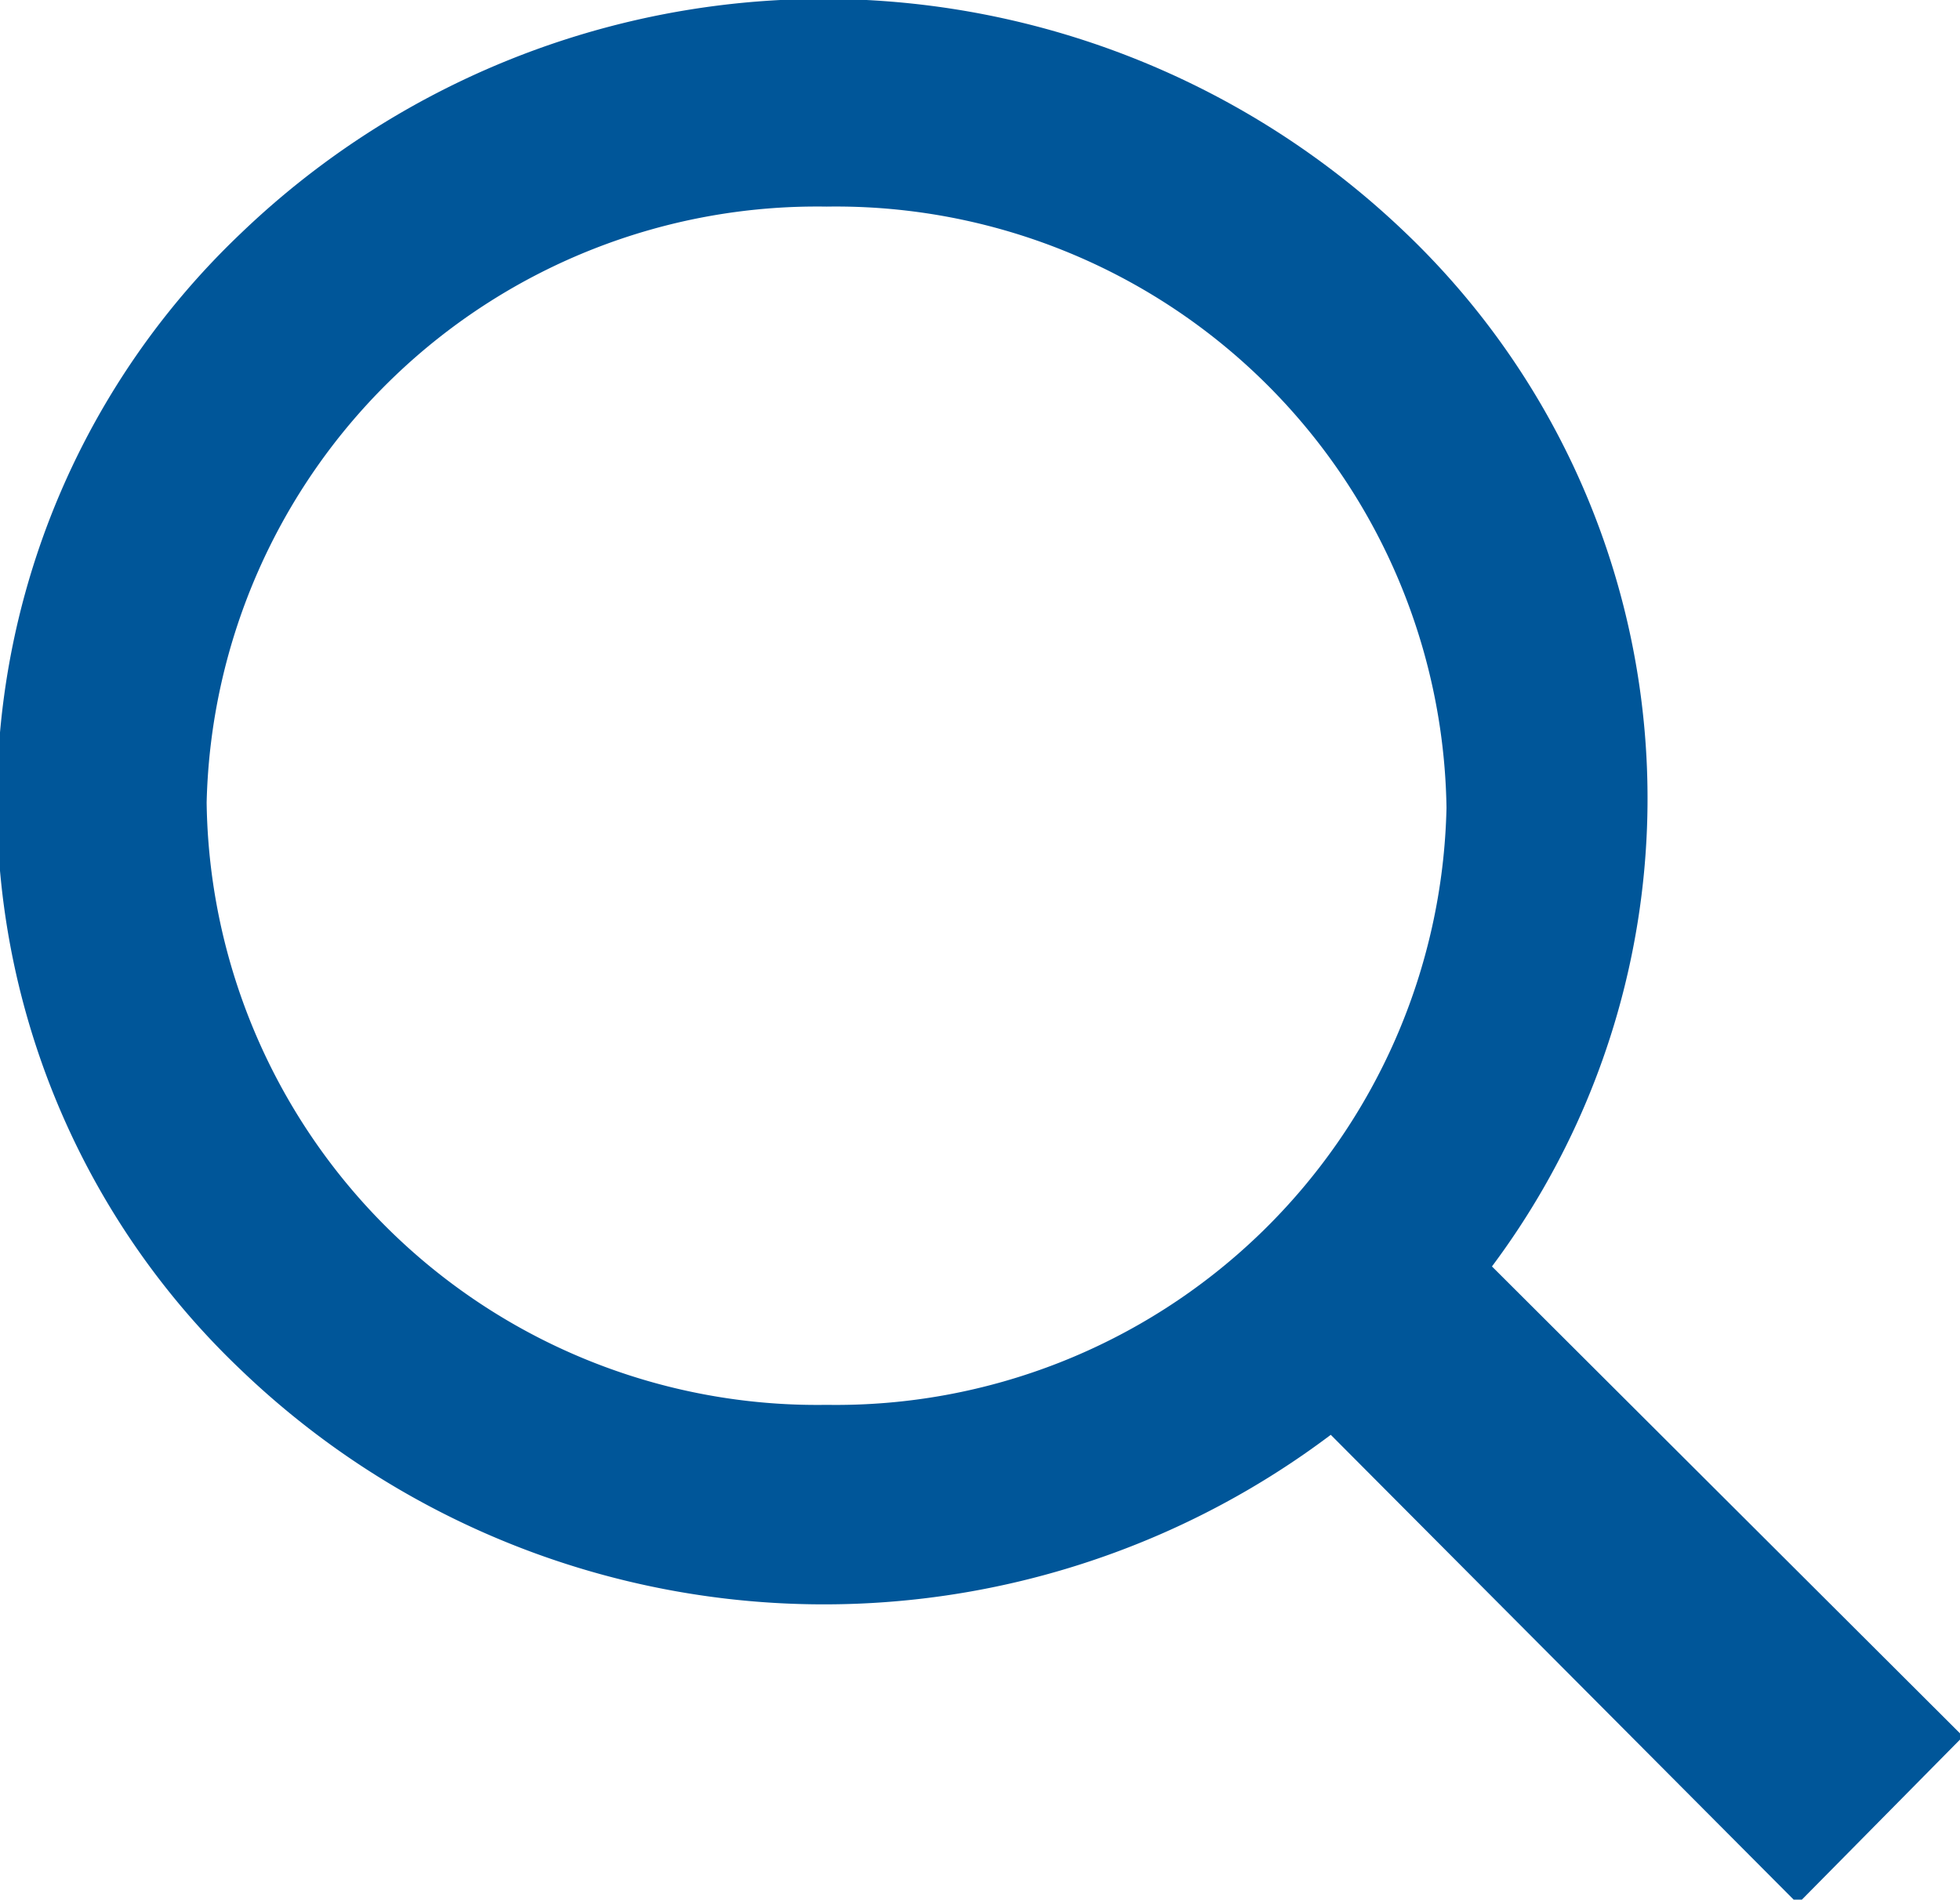
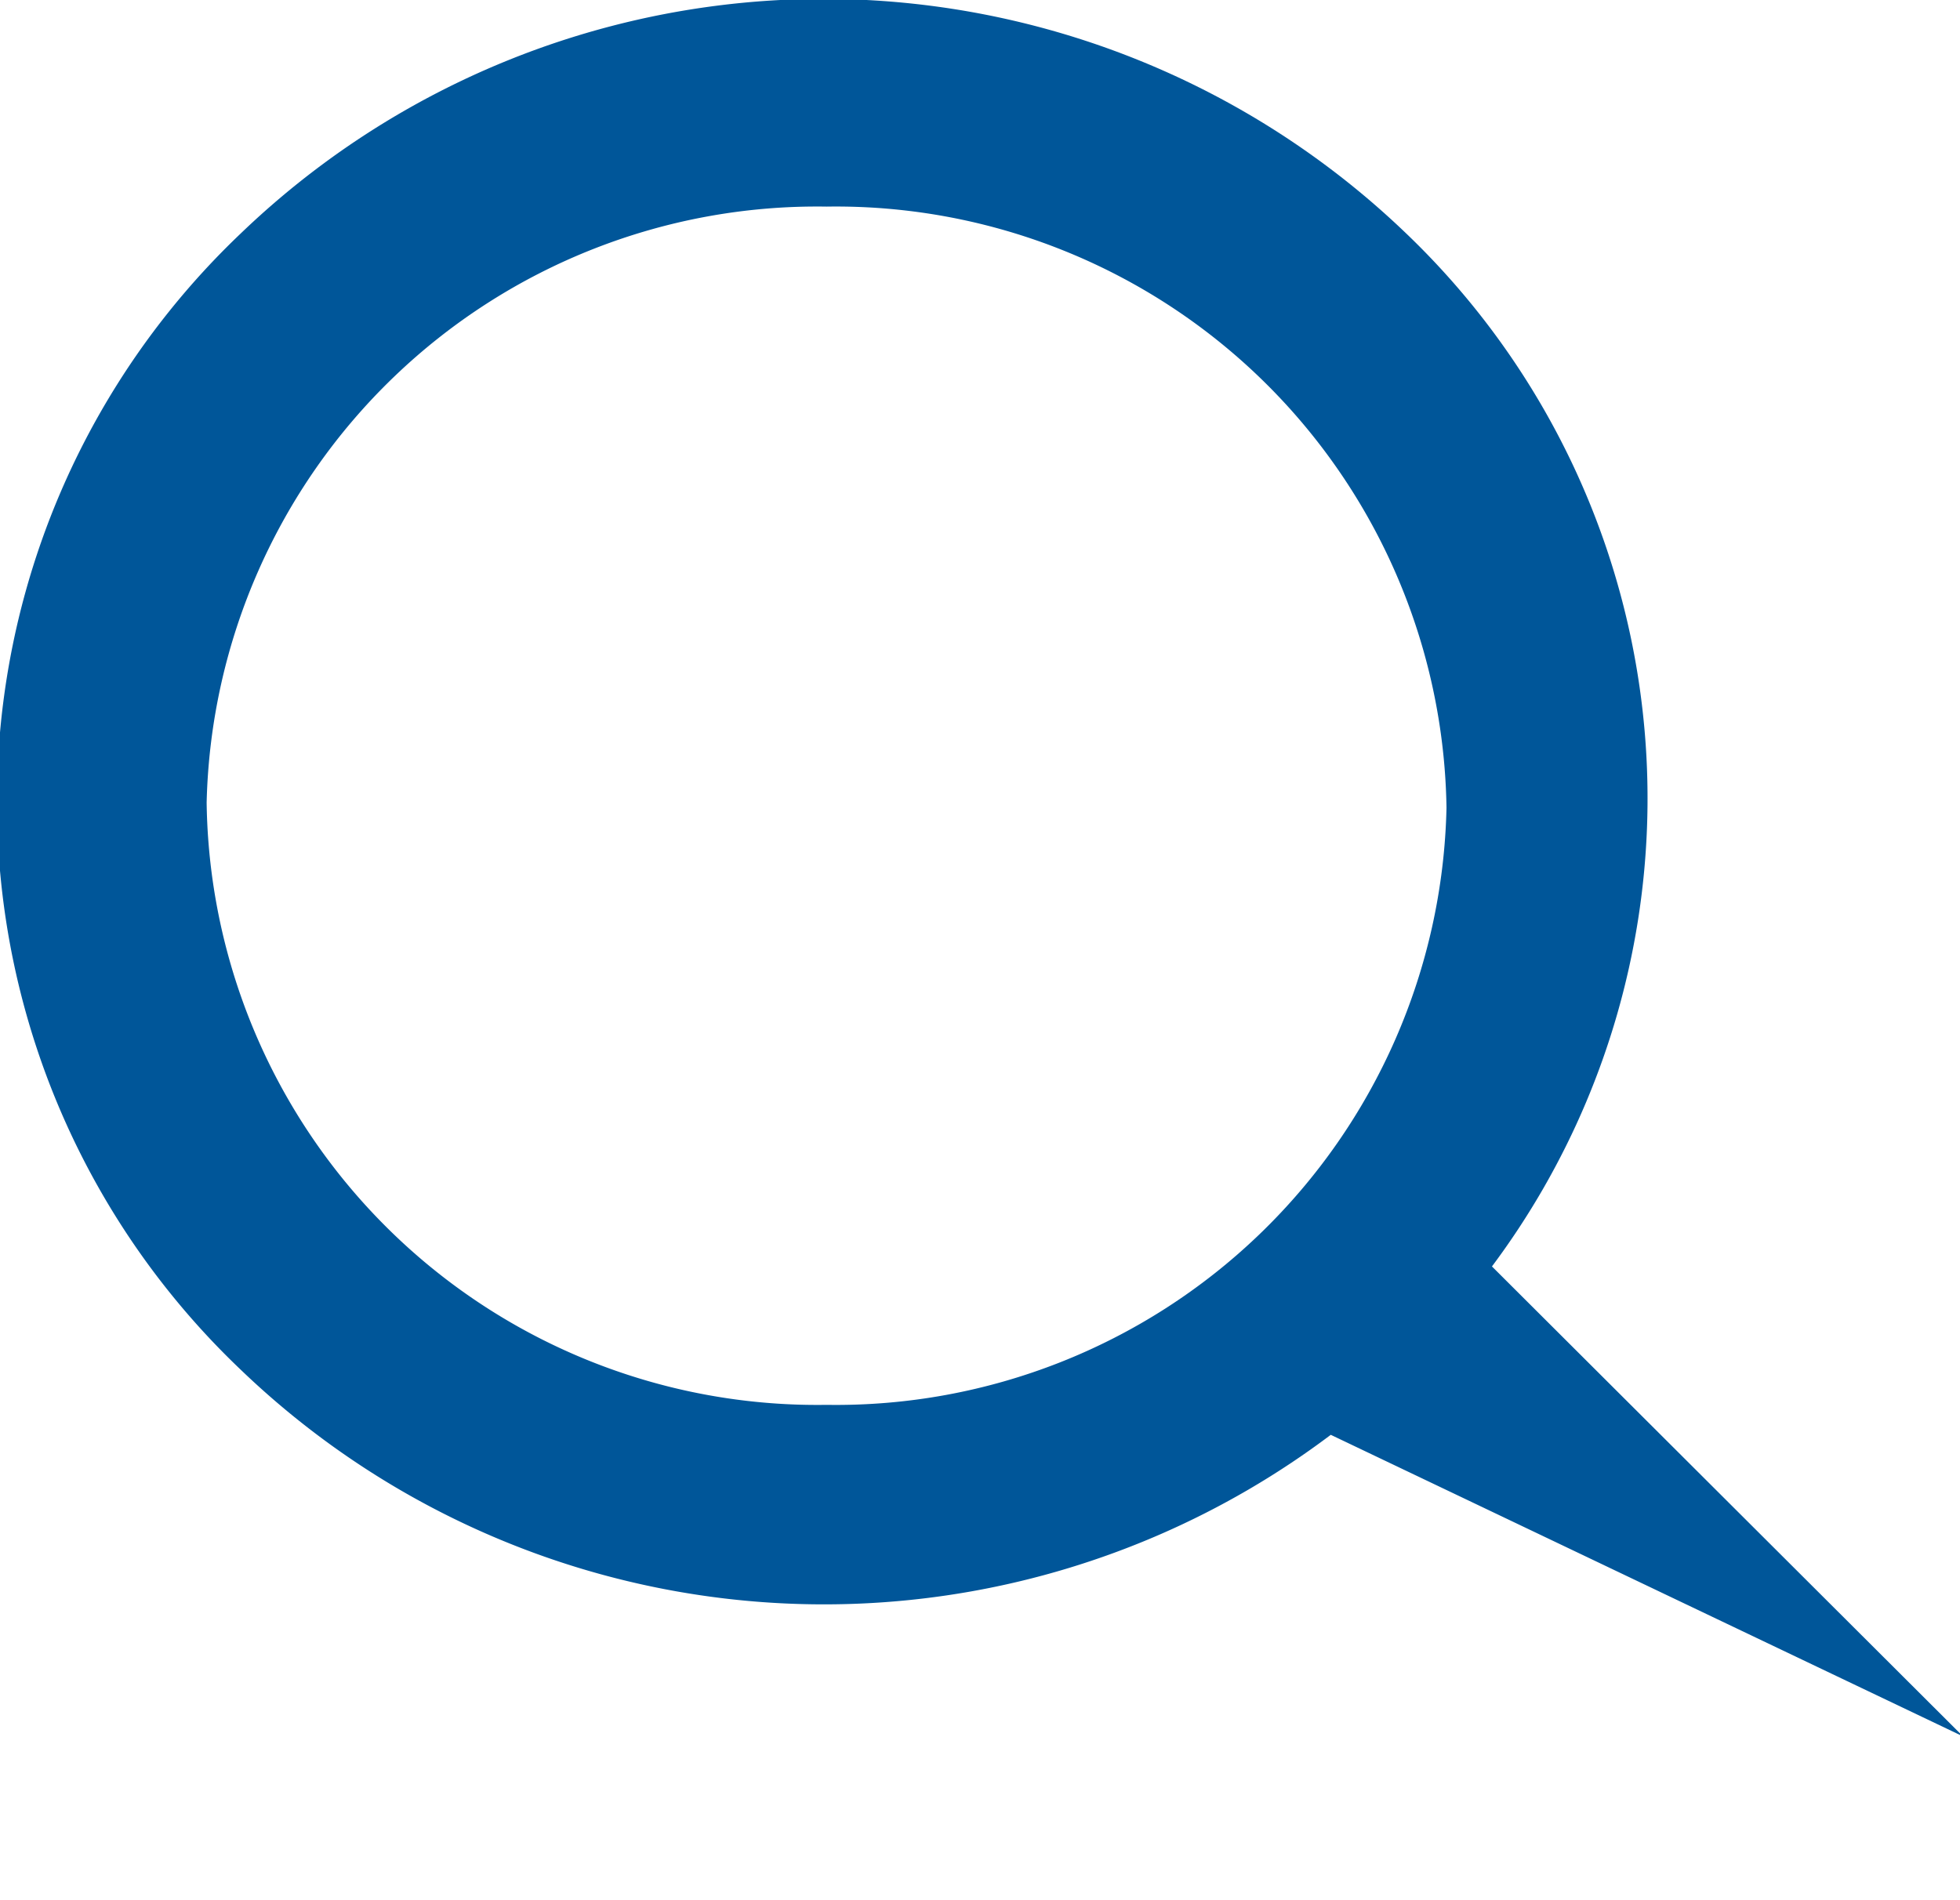
<svg xmlns="http://www.w3.org/2000/svg" id="base" width="18.97" height="18.39" viewBox="0 0 18.97 18.39">
  <title>Search</title>
-   <path id="Shape" d="M14.44,12.26a7.57,7.57,0,0,0-.83-10,8.14,8.14,0,0,0-11.28,0,7.59,7.59,0,0,0,0,11,8.15,8.15,0,0,0,10.55.63l4.52,4.54L19,16.81ZM8,13.6A5.91,5.91,0,0,1,2,7.77,5.91,5.91,0,0,1,8,2a5.91,5.91,0,0,1,6,5.82A5.91,5.91,0,0,1,8,13.6Z" fill="#005699" />
+   <path id="Shape" d="M14.44,12.26a7.57,7.57,0,0,0-.83-10,8.14,8.14,0,0,0-11.28,0,7.59,7.59,0,0,0,0,11,8.15,8.15,0,0,0,10.55.63L19,16.81ZM8,13.6A5.91,5.91,0,0,1,2,7.77,5.91,5.91,0,0,1,8,2a5.91,5.91,0,0,1,6,5.82A5.91,5.91,0,0,1,8,13.6Z" fill="#005699" />
</svg>